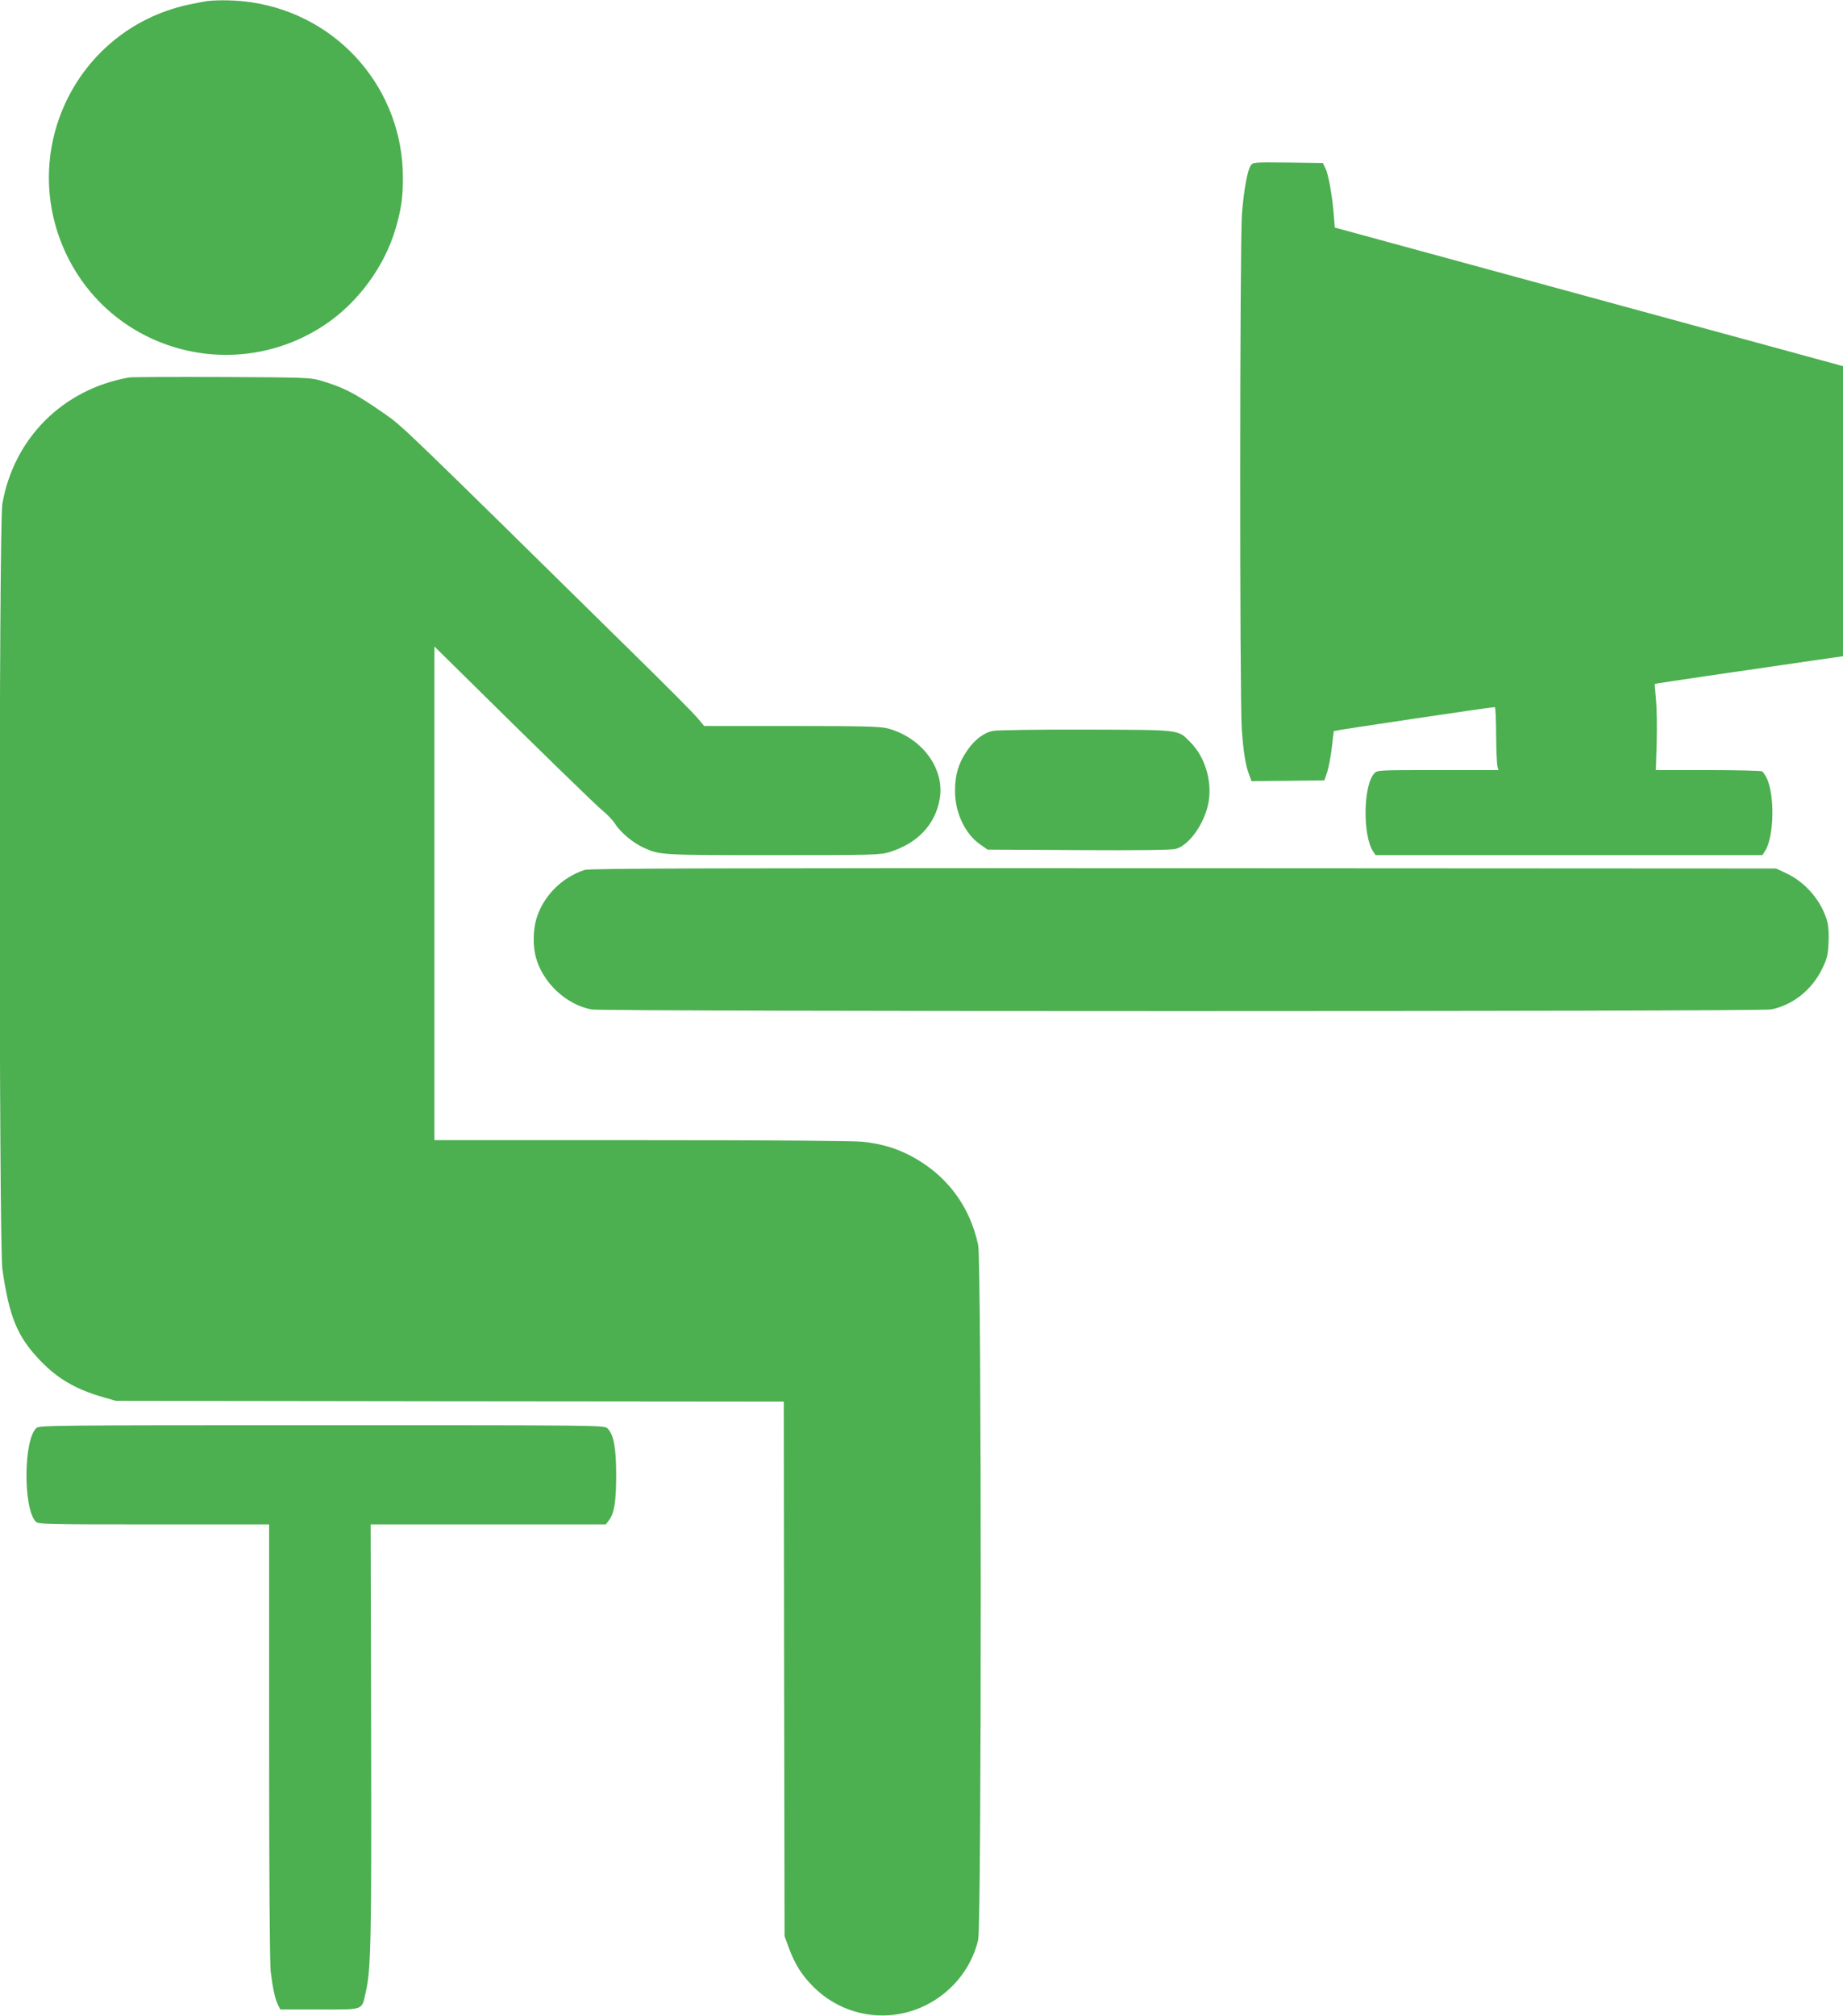
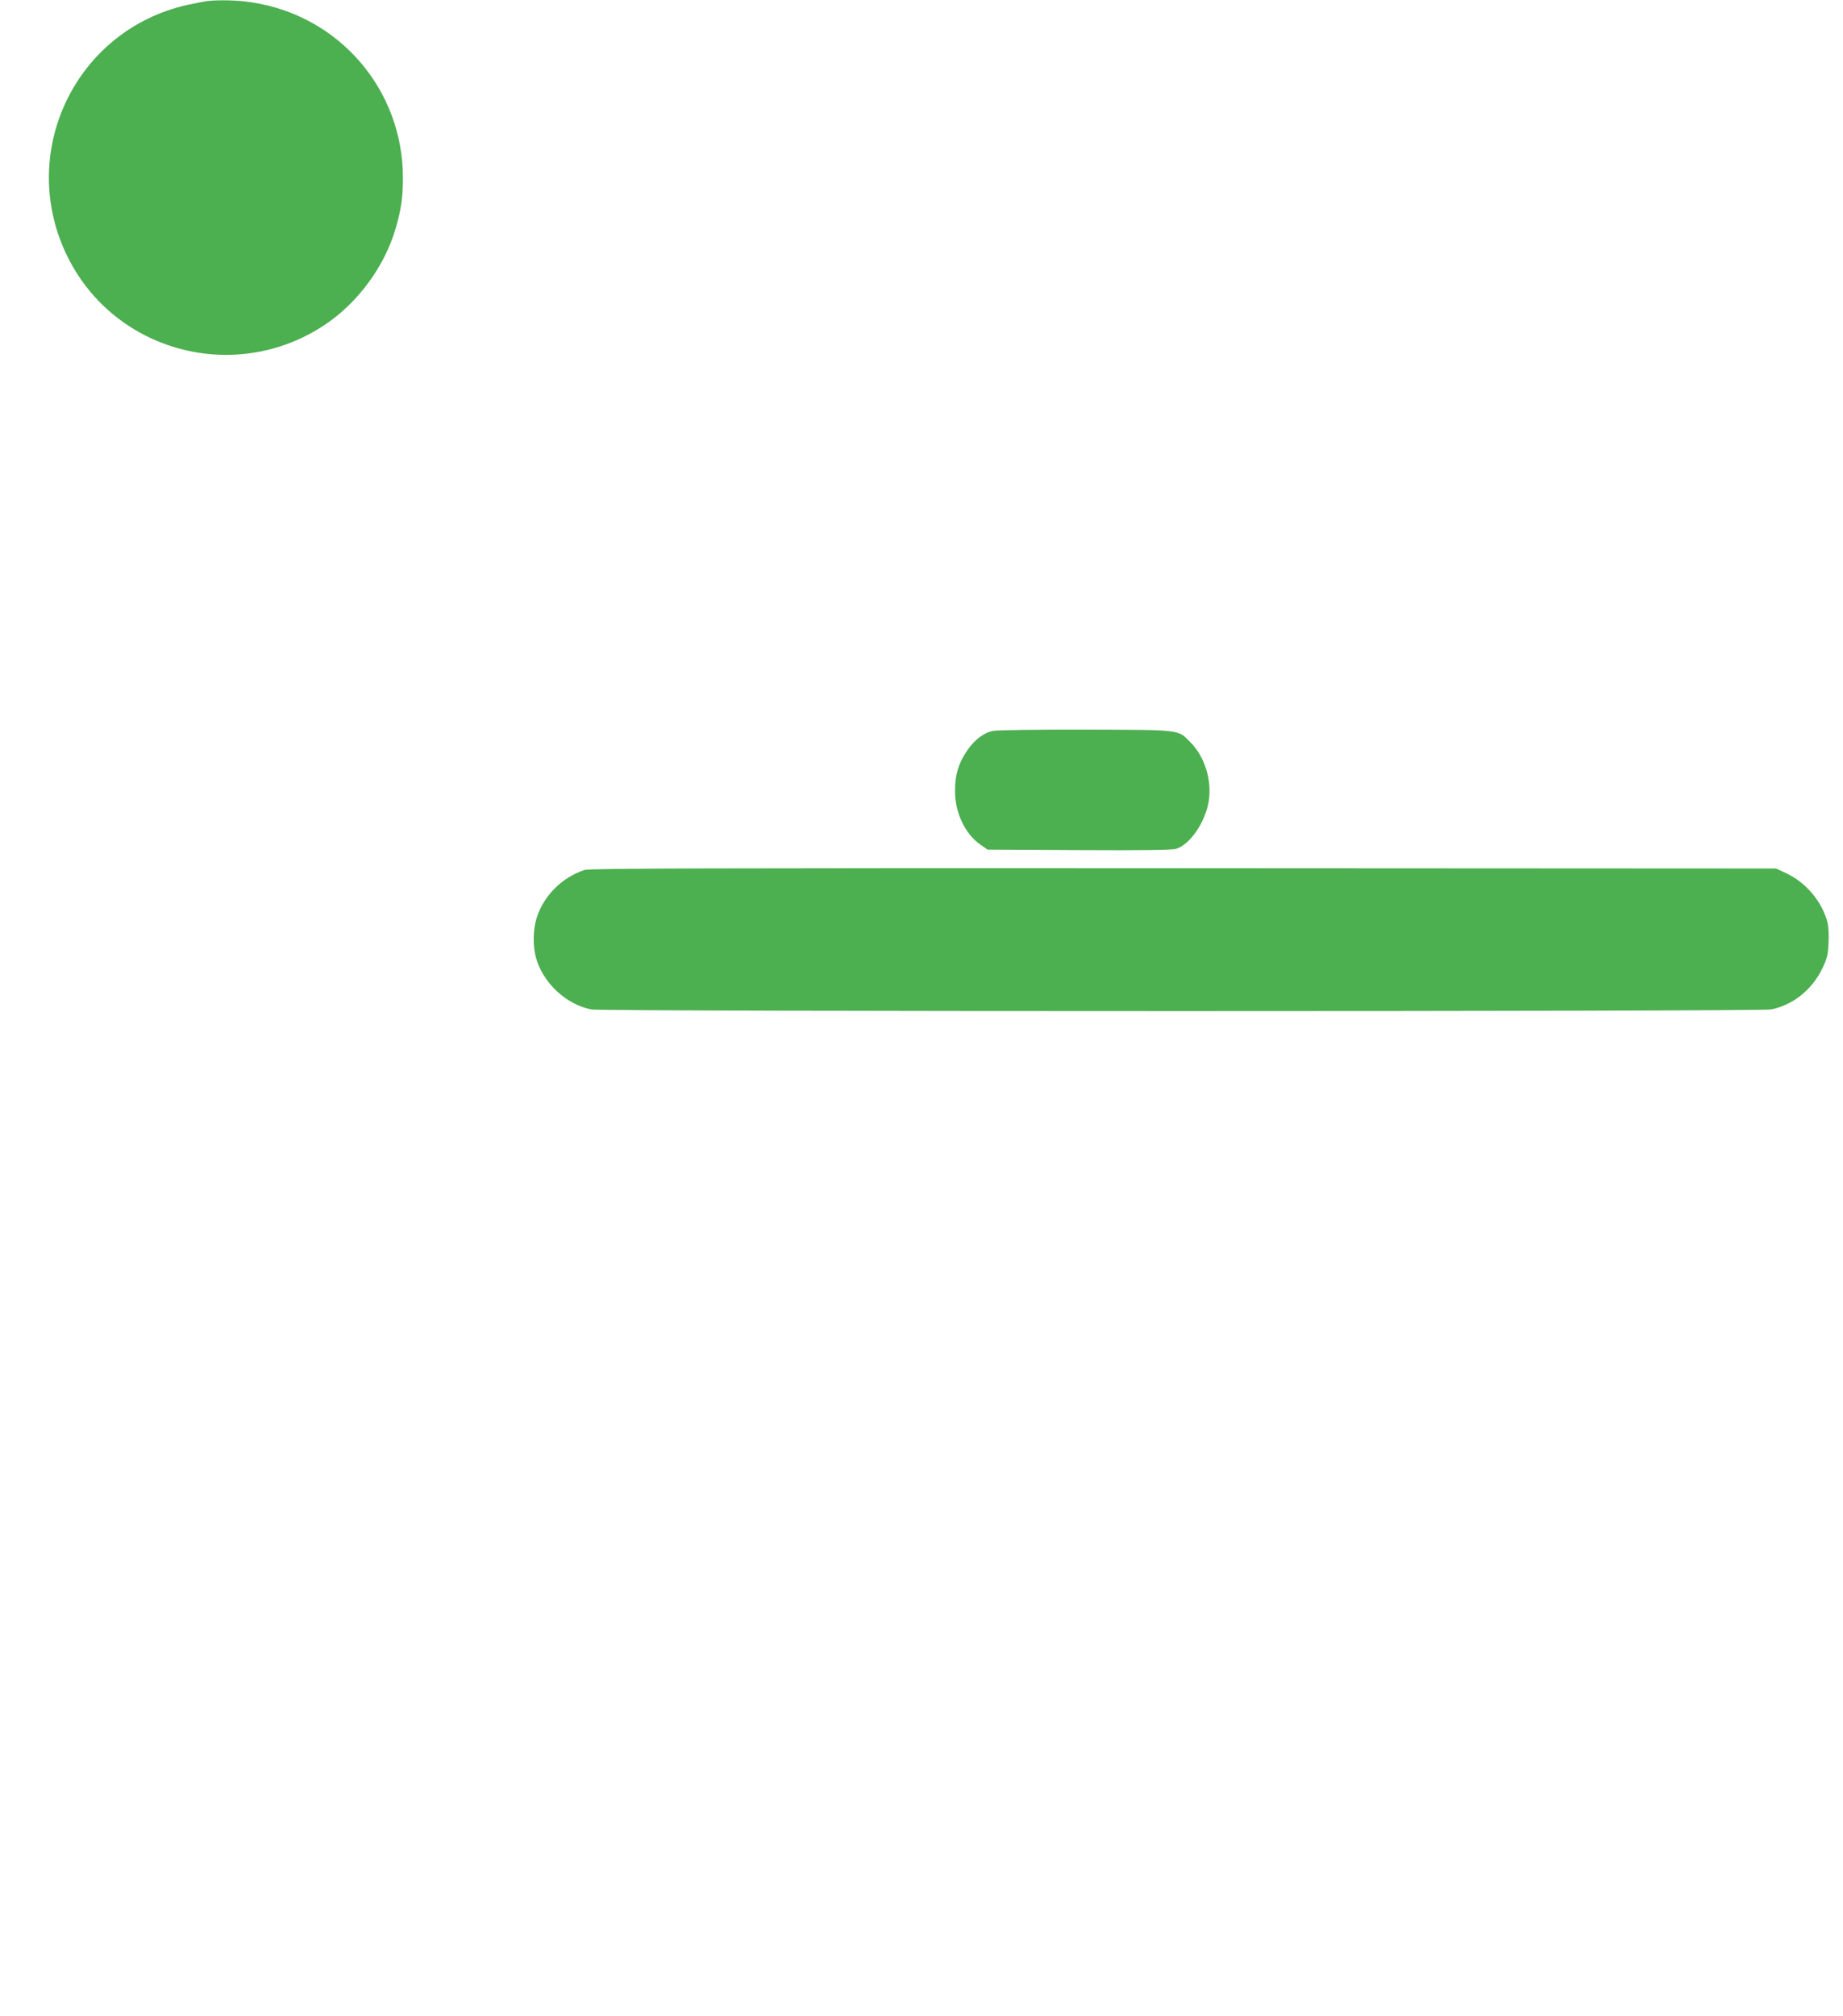
<svg xmlns="http://www.w3.org/2000/svg" version="1.0" width="1171pt" height="1280pt" viewBox="0 0 1171 1280" preserveAspectRatio="xMidYMid meet">
  <g transform="translate(0,1280) scale(0.1,-0.1)" fill="#4caf50" stroke="none">
    <path d="M1315 12793 c-16 -2 -72 -13 -124 -24 -716 -160 -1088 -945 -760 -1603 302 -604 1067 -805 1632 -429 212 141 382 373 452 616 35 123 45 195 45 318 0 560 -405 1030 -960 1114 -88 14 -212 17 -285 8z" />
-     <path d="M7946 11748 c-21 -34 -43 -155 -55 -307 -14 -178 -15 -3083 -1 -3271 11 -149 23 -224 46 -288 l16 -42 231 2 232 3 18 53 c9 30 23 100 29 155 6 56 12 103 13 105 3 4 997 152 1023 152 4 0 8 -80 8 -179 1 -98 5 -188 9 -200 l6 -21 -385 0 c-377 0 -386 0 -404 -21 -70 -74 -75 -392 -8 -495 l16 -24 1229 0 1229 0 16 25 c59 90 64 361 9 469 -9 17 -21 34 -27 38 -6 4 -160 8 -343 8 l-332 0 5 173 c3 94 1 217 -4 272 -5 55 -9 101 -8 102 2 3 549 83 1014 150 l182 26 0 921 0 921 -1614 440 -1615 440 -6 75 c-9 122 -34 262 -53 300 l-17 35 -222 3 c-221 2 -222 2 -237 -20z" />
-     <path d="M820 10403 c-420 -74 -732 -385 -805 -802 -23 -129 -22 -4701 0 -4859 44 -308 96 -432 244 -585 109 -113 227 -181 400 -230 l76 -22 2122 -3 2123 -2 2 -1698 3 -1697 27 -73 c37 -102 82 -174 154 -246 110 -110 249 -173 404 -183 299 -18 576 187 645 479 22 94 22 4307 0 4412 -51 240 -190 431 -402 552 -101 58 -206 91 -333 104 -66 6 -571 10 -1411 10 l-1309 0 0 1567 0 1568 138 -136 c503 -497 894 -878 936 -911 27 -22 62 -59 77 -83 32 -51 115 -120 179 -148 104 -47 108 -47 821 -47 649 0 680 1 742 20 175 54 288 172 317 333 36 194 -110 393 -331 452 -44 12 -160 15 -609 15 l-556 0 -44 53 c-25 29 -191 197 -370 372 -1502 1478 -1502 1478 -1613 1555 -192 134 -264 171 -422 217 -54 15 -120 17 -620 19 -308 1 -571 0 -585 -3z" />
    <path d="M6310 8159 c-60 -12 -117 -55 -165 -125 -55 -79 -78 -157 -77 -258 0 -137 64 -272 161 -339 l46 -32 580 -3 c395 -2 592 0 617 8 88 25 187 170 208 303 21 133 -26 283 -115 372 -83 84 -50 80 -665 82 -300 1 -565 -3 -590 -8z" />
    <path d="M3715 7276 c-143 -46 -262 -164 -306 -307 -22 -72 -24 -173 -5 -245 43 -163 193 -304 355 -334 74 -14 7418 -14 7492 0 136 25 260 123 325 255 33 68 38 88 42 166 3 54 0 108 -8 137 -35 128 -135 247 -257 305 l-68 32 -3765 2 c-3022 1 -3773 -1 -3805 -11z" />
-     <path d="M232 3733 c-82 -71 -86 -505 -6 -594 17 -18 42 -19 751 -19 l733 0 0 -1378 c0 -867 4 -1409 10 -1462 13 -105 28 -176 47 -212 l14 -28 249 0 c288 0 267 -8 294 110 33 144 37 317 34 1653 l-3 1317 747 0 747 0 19 25 c35 44 47 119 47 290 0 172 -16 256 -55 295 -20 20 -45 20 -1814 20 -1694 0 -1795 -1 -1814 -17z" />
  </g>
</svg>